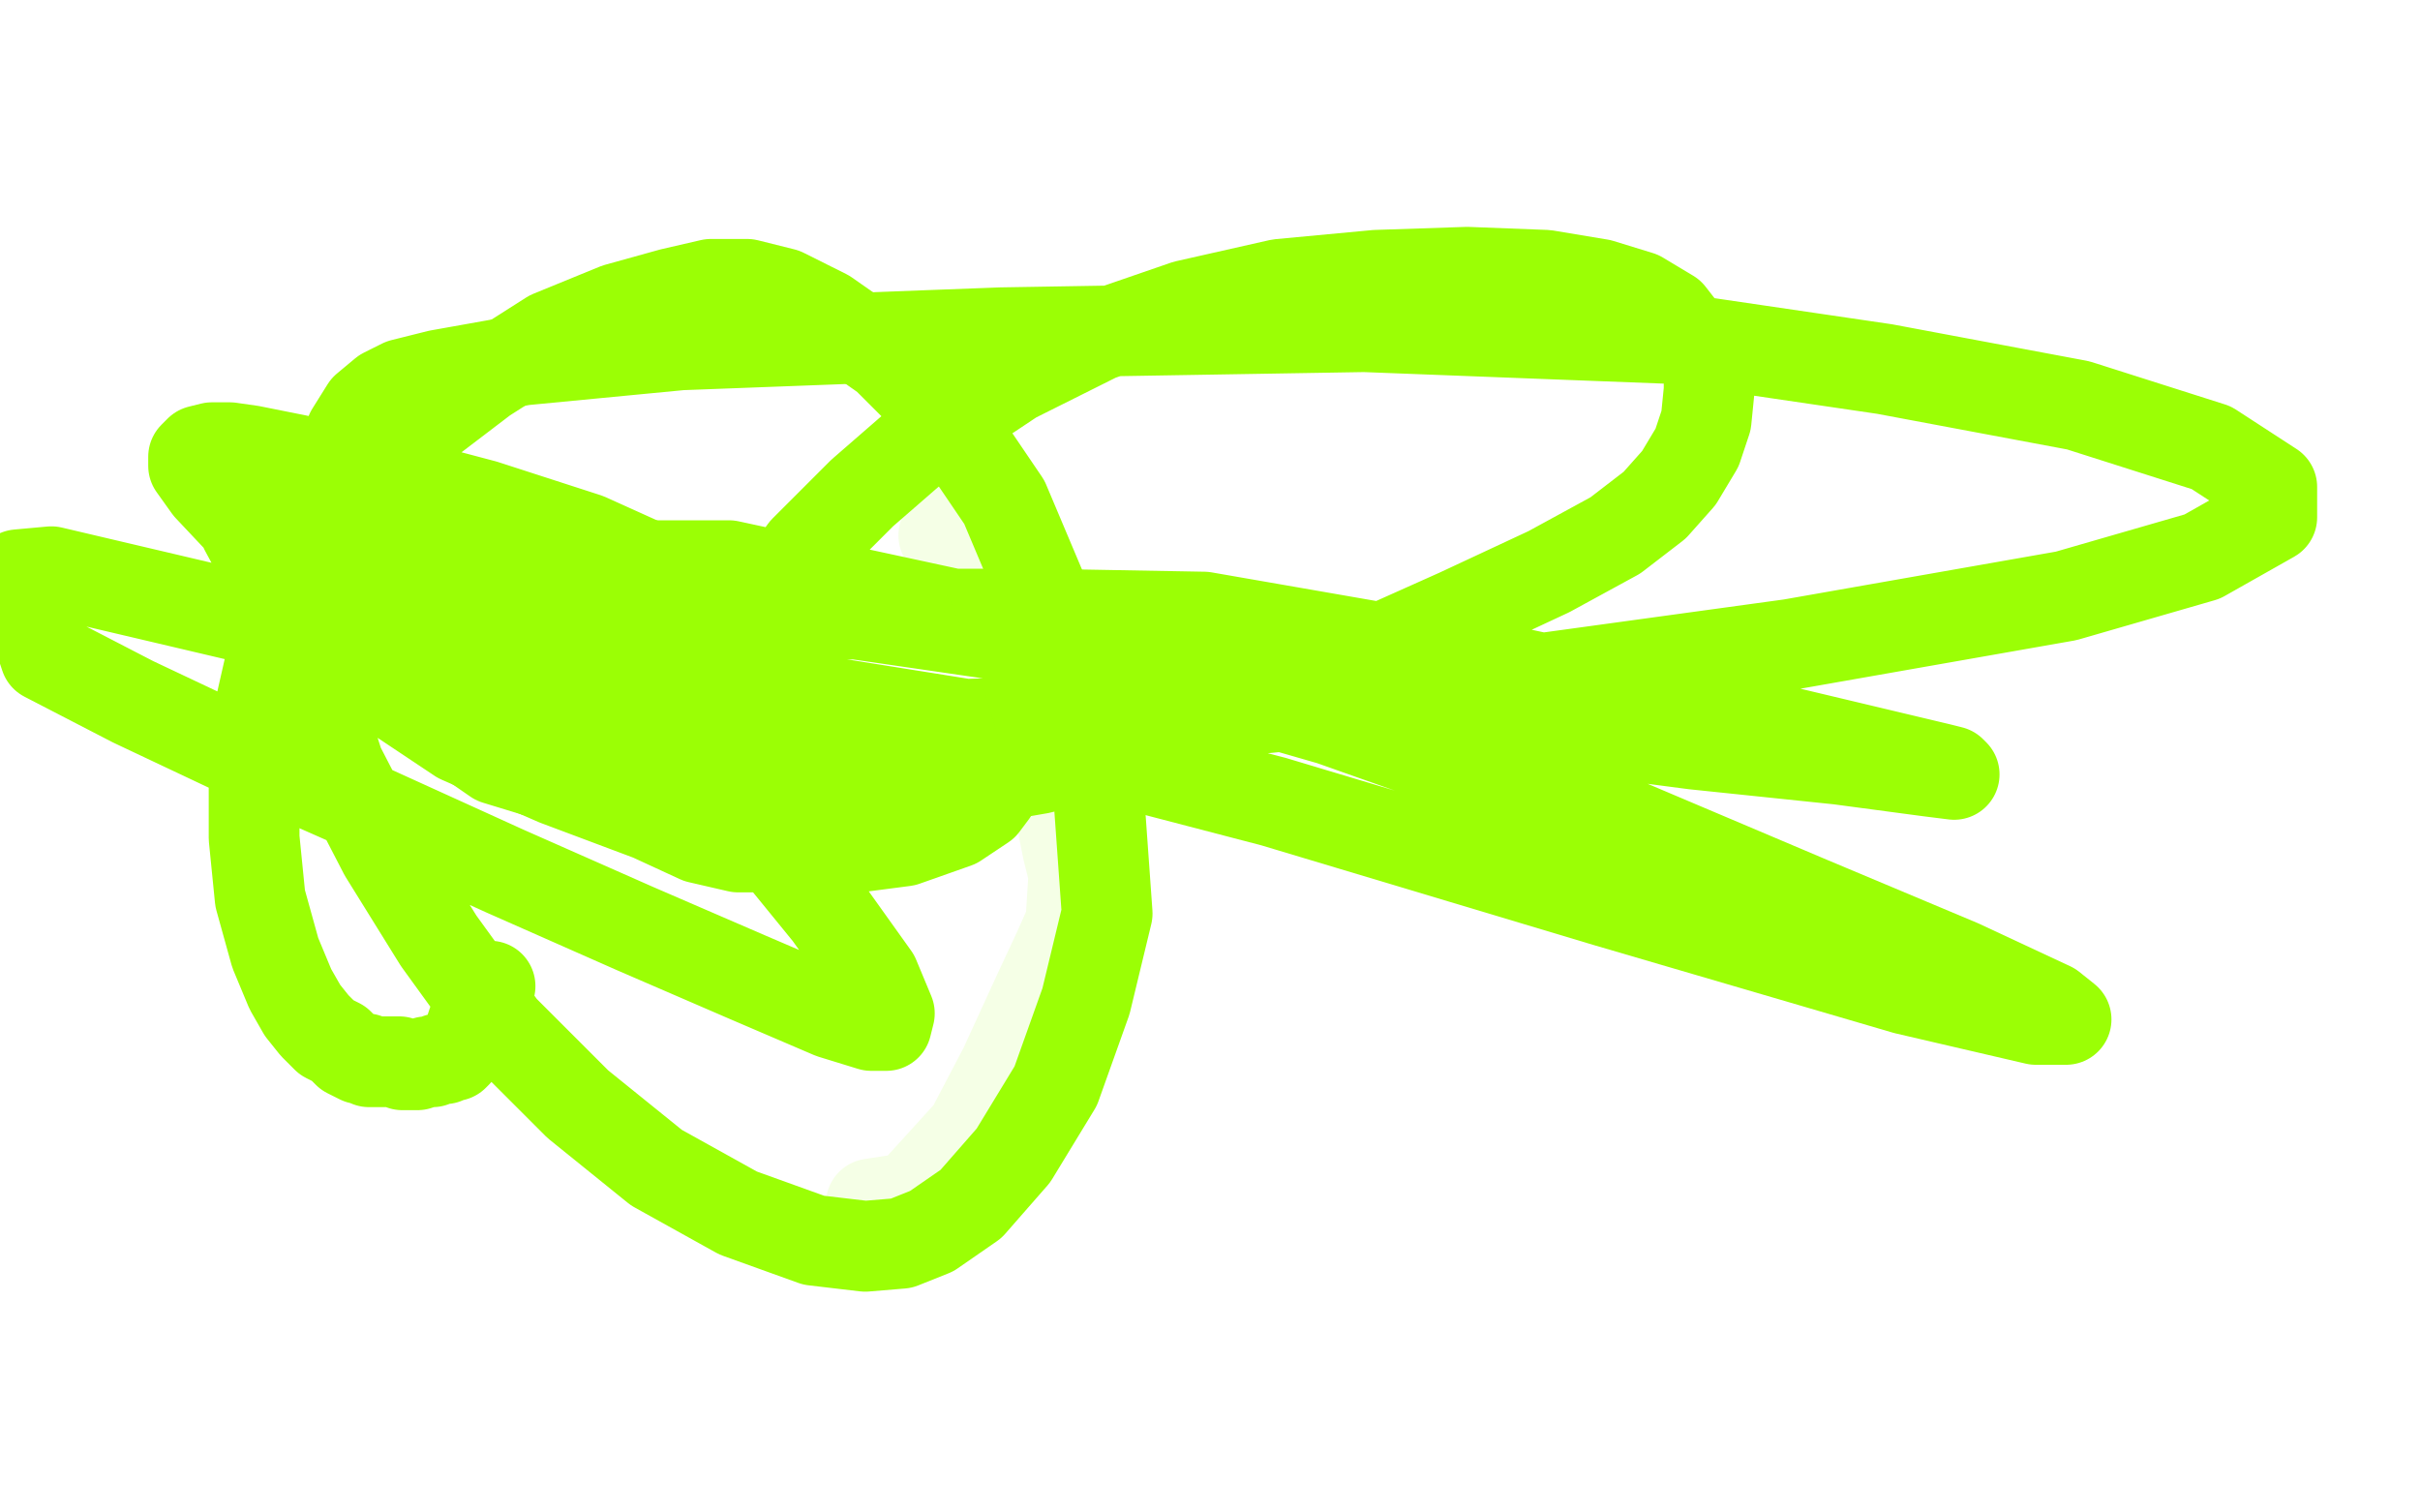
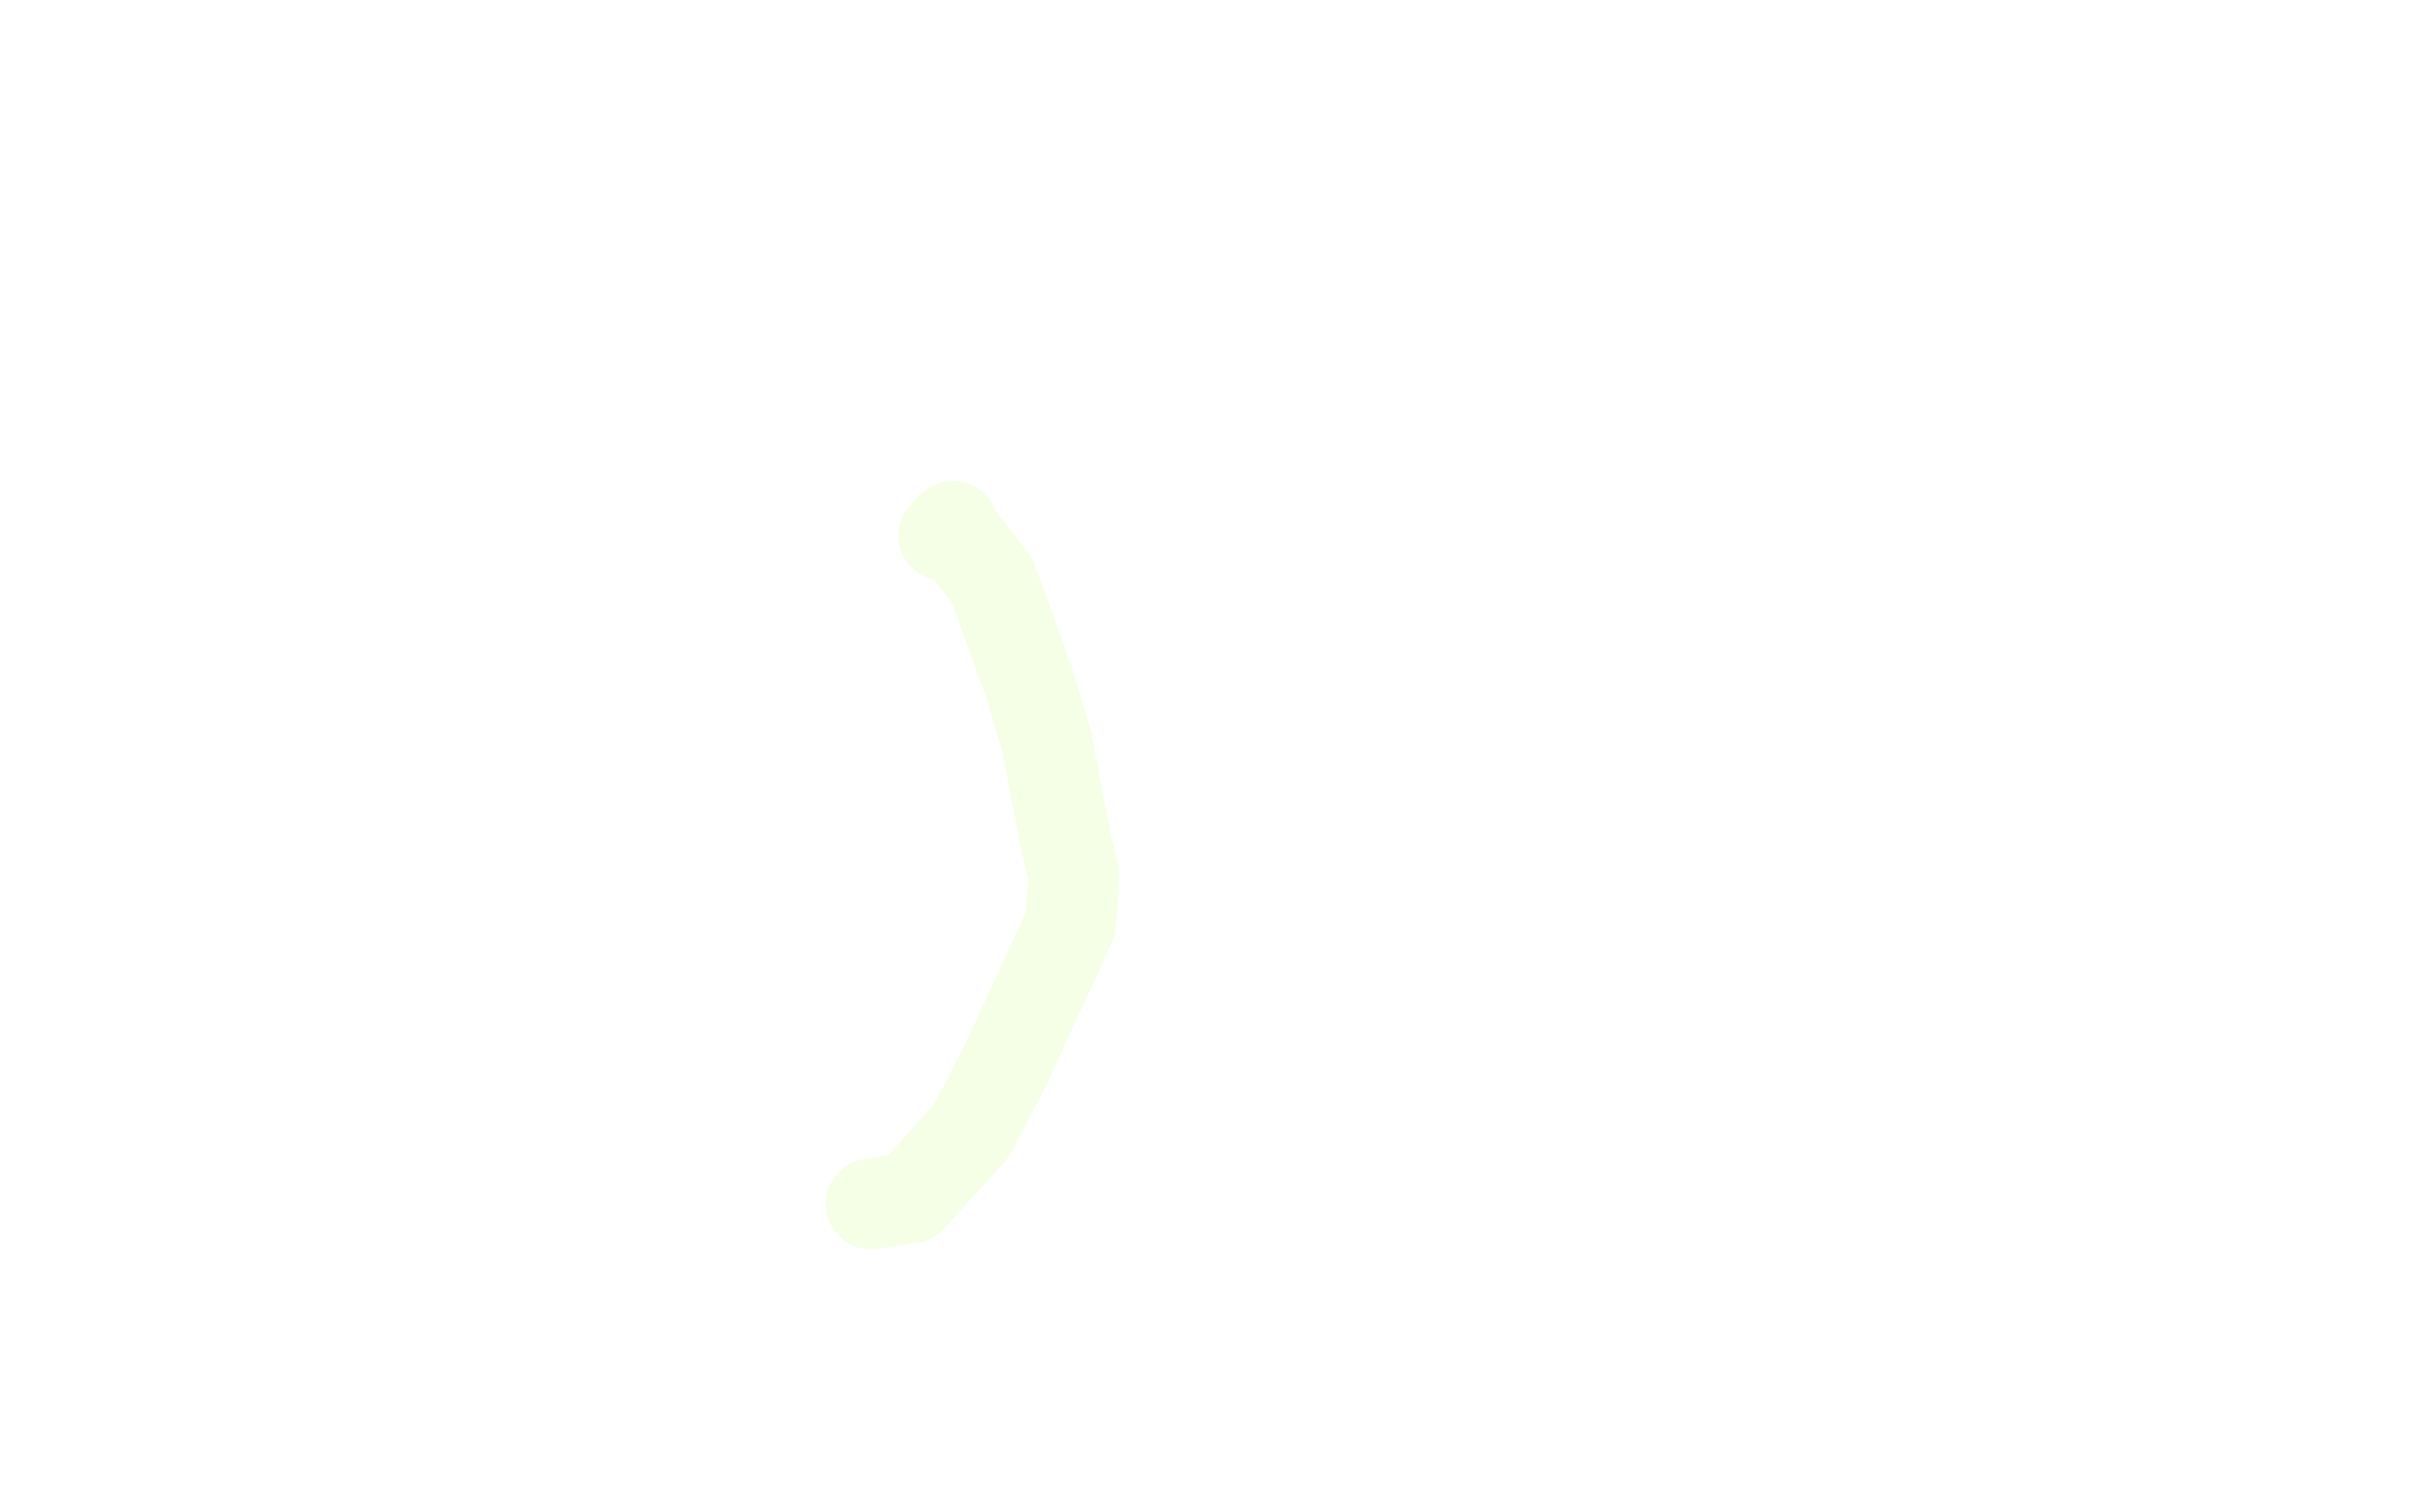
<svg xmlns="http://www.w3.org/2000/svg" width="800" height="500" version="1.1" style="stroke-antialiasing: false">
  <desc>This SVG has been created on https://colorillo.com/</desc>
  <rect x="0" y="0" width="800" height="500" style="fill: rgb(255,255,255); stroke-width:0" />
-   <polyline points="225,240 228,241 228,241 231,243 231,243 234,245 234,245 238,249 238,249 237,245 237,241 237,236 238,232 239,227 242,221 245,213 253,200 266,182 285,163 308,143 335,125 363,111 392,101 423,94 455,91 485,90 511,91 529,94 542,98 552,104 559,113 563,118 565,123 565,129 564,139 561,148 555,158 547,167 534,177 512,189 482,203 444,220 396,238 344,254 292,263 243,266 200,262 164,251 138,233 121,210 114,184 113,161 116,143 121,135 127,130 133,127 145,124 173,119 225,114 331,110 451,108 555,112 623,122 687,134 731,148 751,161 751,171 728,184 683,197 592,213 490,227 398,236 334,239 266,241 207,239 161,234 130,226 114,218 109,212 108,206 110,200 115,196 127,191 156,188 235,196 338,211 435,227 499,238 560,246 608,251 638,255 646,256 645,255 641,254 578,239 490,220 398,204 343,203 288,203 242,203 209,202 196,199 192,197 193,194 197,191 208,187 241,187 329,206 440,238 539,273 598,298 648,319 678,333 683,337 673,337 630,327 531,298 421,265 329,241 279,233 239,228 213,227 205,227 203,228 205,230" style="fill: none; stroke: #9bff05; stroke-width: 30; stroke-linejoin: round; stroke-linecap: round; stroke-antialiasing: false; stroke-antialias: 0; opacity: 1.0" />
  <polyline points="313,177 312,177 312,177 313,176 313,176 315,174 315,175 328,192 340,225 346,245 349,261 353,281 355,289 354,305 350,314 343,329 332,353 321,374 301,396 288,398" style="fill: none; stroke: #9bff05; stroke-width: 30; stroke-linejoin: round; stroke-linecap: round; stroke-antialiasing: false; stroke-antialias: 0; opacity: 0.1" />
-   <polyline points="162,326 161,328 161,328 160,330 160,330 157,336 157,336 156,339 156,339 155,342 155,342 154,344 154,344 152,346 152,346 151,348 151,348 150,349 150,349 149,349 147,350 145,350 143,351 141,351 138,352 136,352 133,352 132,351 130,351 129,351 127,351 126,351 124,351 122,351 121,350 119,350 117,349 115,348 112,345 108,343 104,339 100,334 96,327 91,315 86,297 84,277 84,256 86,234 91,212 99,191 110,171 119,160 127,152 139,141 160,125 182,111 204,102 222,97 235,94 247,94 259,97 273,104 293,118 313,138 332,166 351,211 363,260 366,302 359,331 349,359 335,382 321,398 308,407 298,411 286,412 269,410 244,401 217,386 191,365 166,340 145,311 127,282 112,253 103,225 98,199 98,179 100,170 103,166 107,166 112,167 120,170 143,181 179,196 220,212 260,228 292,242 316,252 325,258 328,262 325,266 316,272 299,278 276,281 247,279 216,270 184,258 152,244 125,226 103,207 88,188 81,175 81,169 83,166 88,165 95,167 116,179 148,197 185,221 222,247 252,275 274,302 289,323 294,335 293,339 288,339 275,335 247,323 210,307 167,288 123,268 80,249 44,232 15,217 6,190 17,189 102,209 138,220 173,232 204,244 228,256 244,267 251,273 253,278 251,280 244,280 231,277 205,265 174,247 141,224 110,200 85,178 69,161 64,154 64,151 66,149 70,148 76,148 83,149 98,152 126,158 160,167 194,178 225,192 243,201 252,207" style="fill: none; stroke: #9bff05; stroke-width: 30; stroke-linejoin: round; stroke-linecap: round; stroke-antialiasing: false; stroke-antialias: 0; opacity: 1.0" />
</svg>